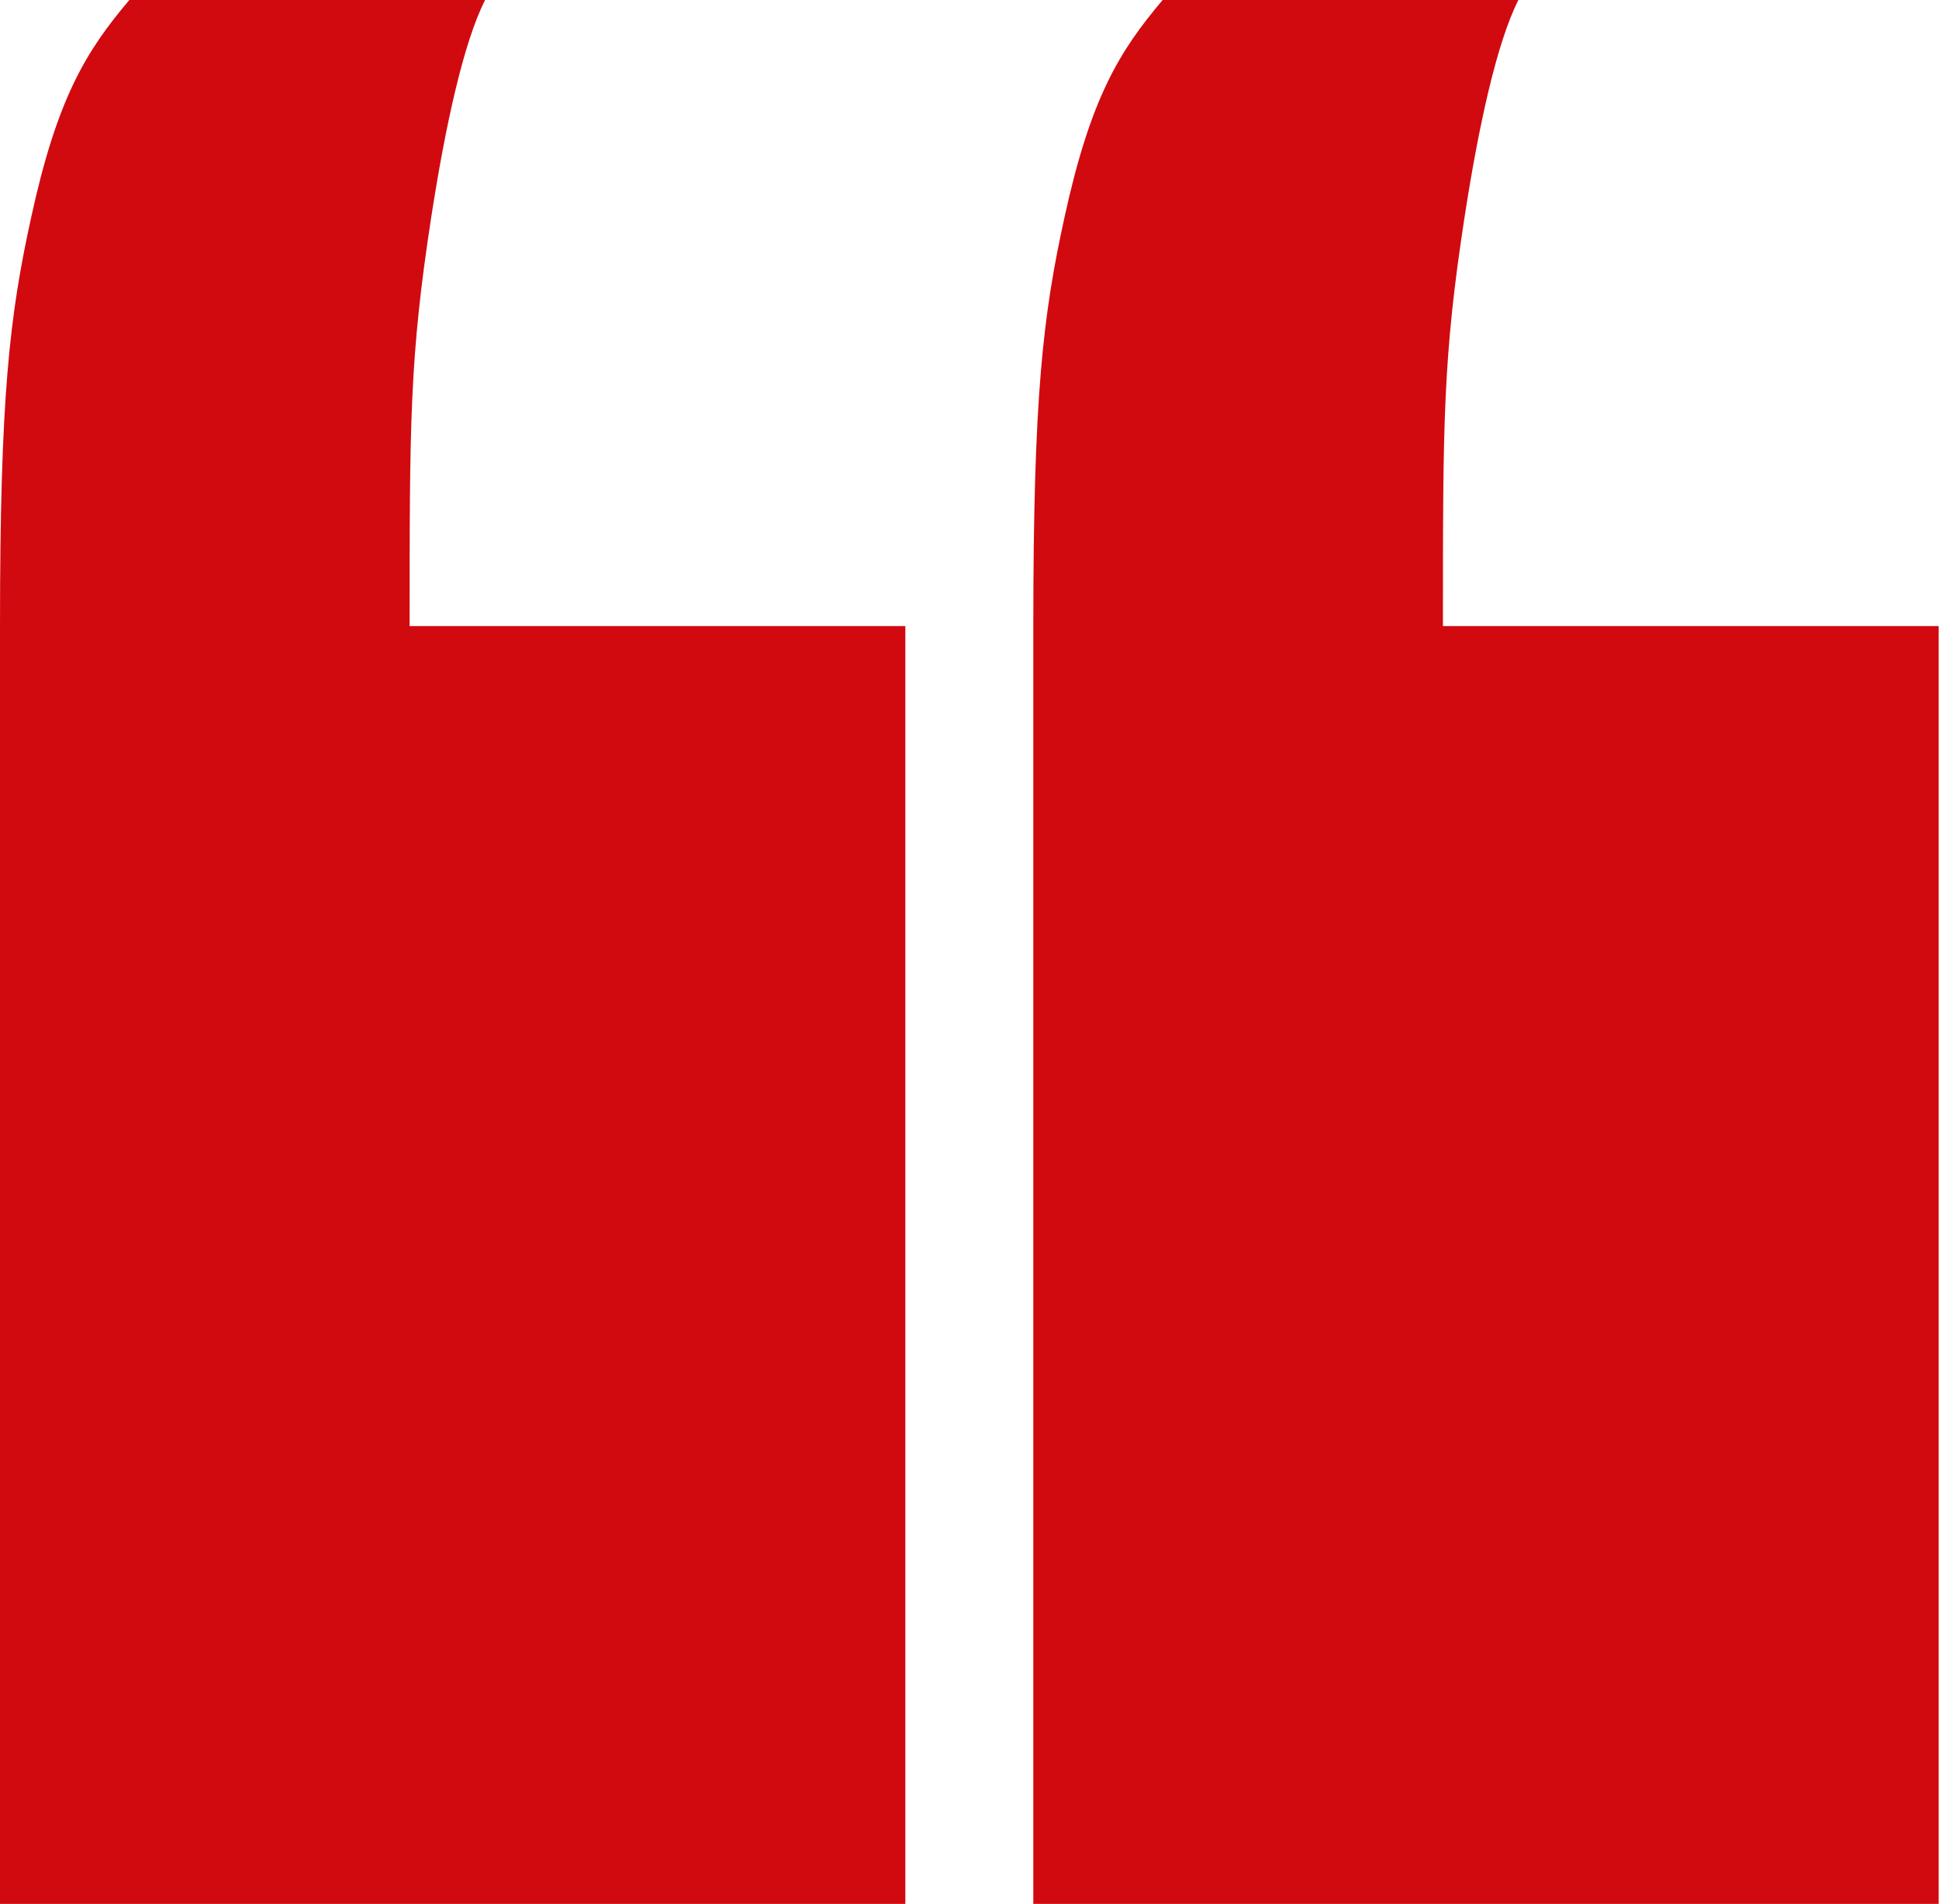
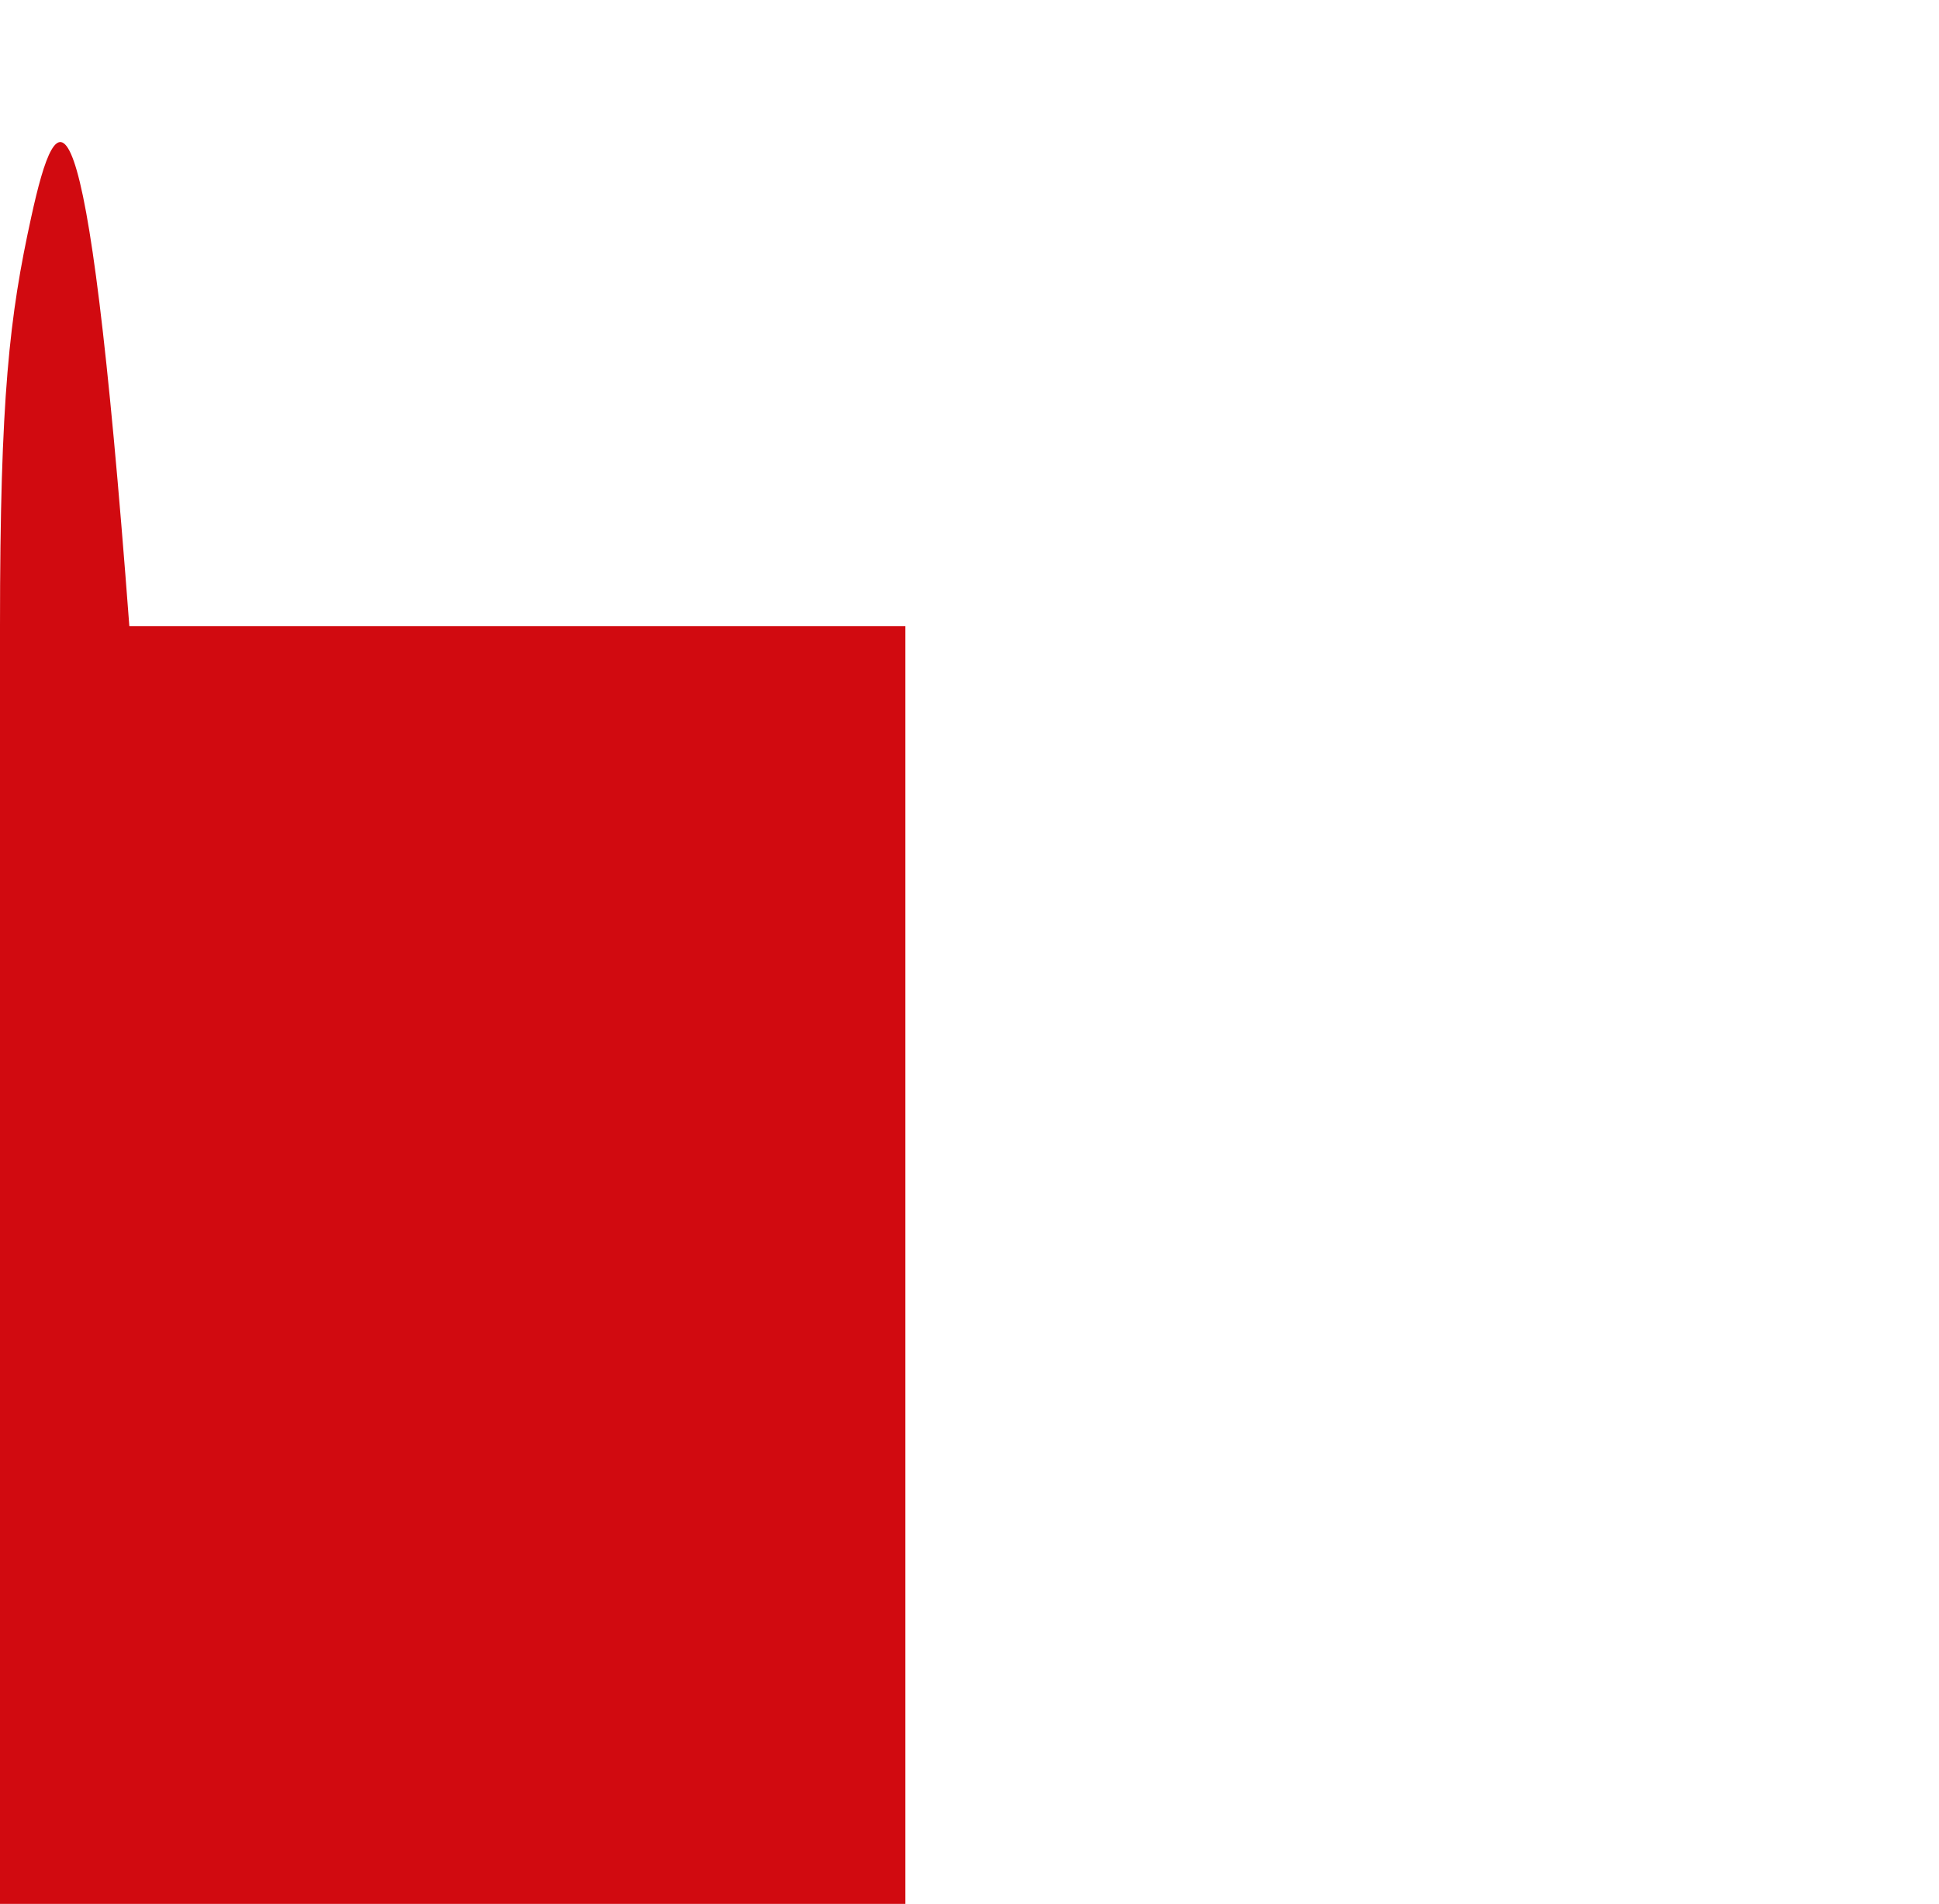
<svg xmlns="http://www.w3.org/2000/svg" id="Layer_2" data-name="Layer 2" viewBox="0 0 56.52 55.5" width="56.52" height="55.5" x="0" y="0">
  <defs>
    <style>
      .cls-1 {
        fill: #d10a10;
      }
    </style>
  </defs>
  <g id="Layer_1-2" data-name="Layer 1">
    <g>
-       <path class="cls-1" d="M11.94,18.25c0-5.96,0-7.82.63-11.92.41-2.65.94-5.09,1.57-6.33H3.77C2.51,1.49,1.67,2.85.91,6.33c-.63,2.87-.91,5.21-.91,11.92h0v37.25h26.39V18.25h-14.45Z" />
-       <path class="cls-1" d="M42.06,18.25c0-5.96,0-7.82.63-11.92.41-2.65.94-5.09,1.57-6.33h-10.37c-1.26,1.49-2.1,2.85-2.86,6.33-.63,2.87-.91,5.21-.91,11.92h0v37.25h26.39V18.25h-14.45Z" />
+       <path class="cls-1" d="M11.94,18.25H3.77C2.51,1.49,1.67,2.85.91,6.33c-.63,2.87-.91,5.21-.91,11.92h0v37.25h26.39V18.25h-14.45Z" />
    </g>
  </g>
</svg>